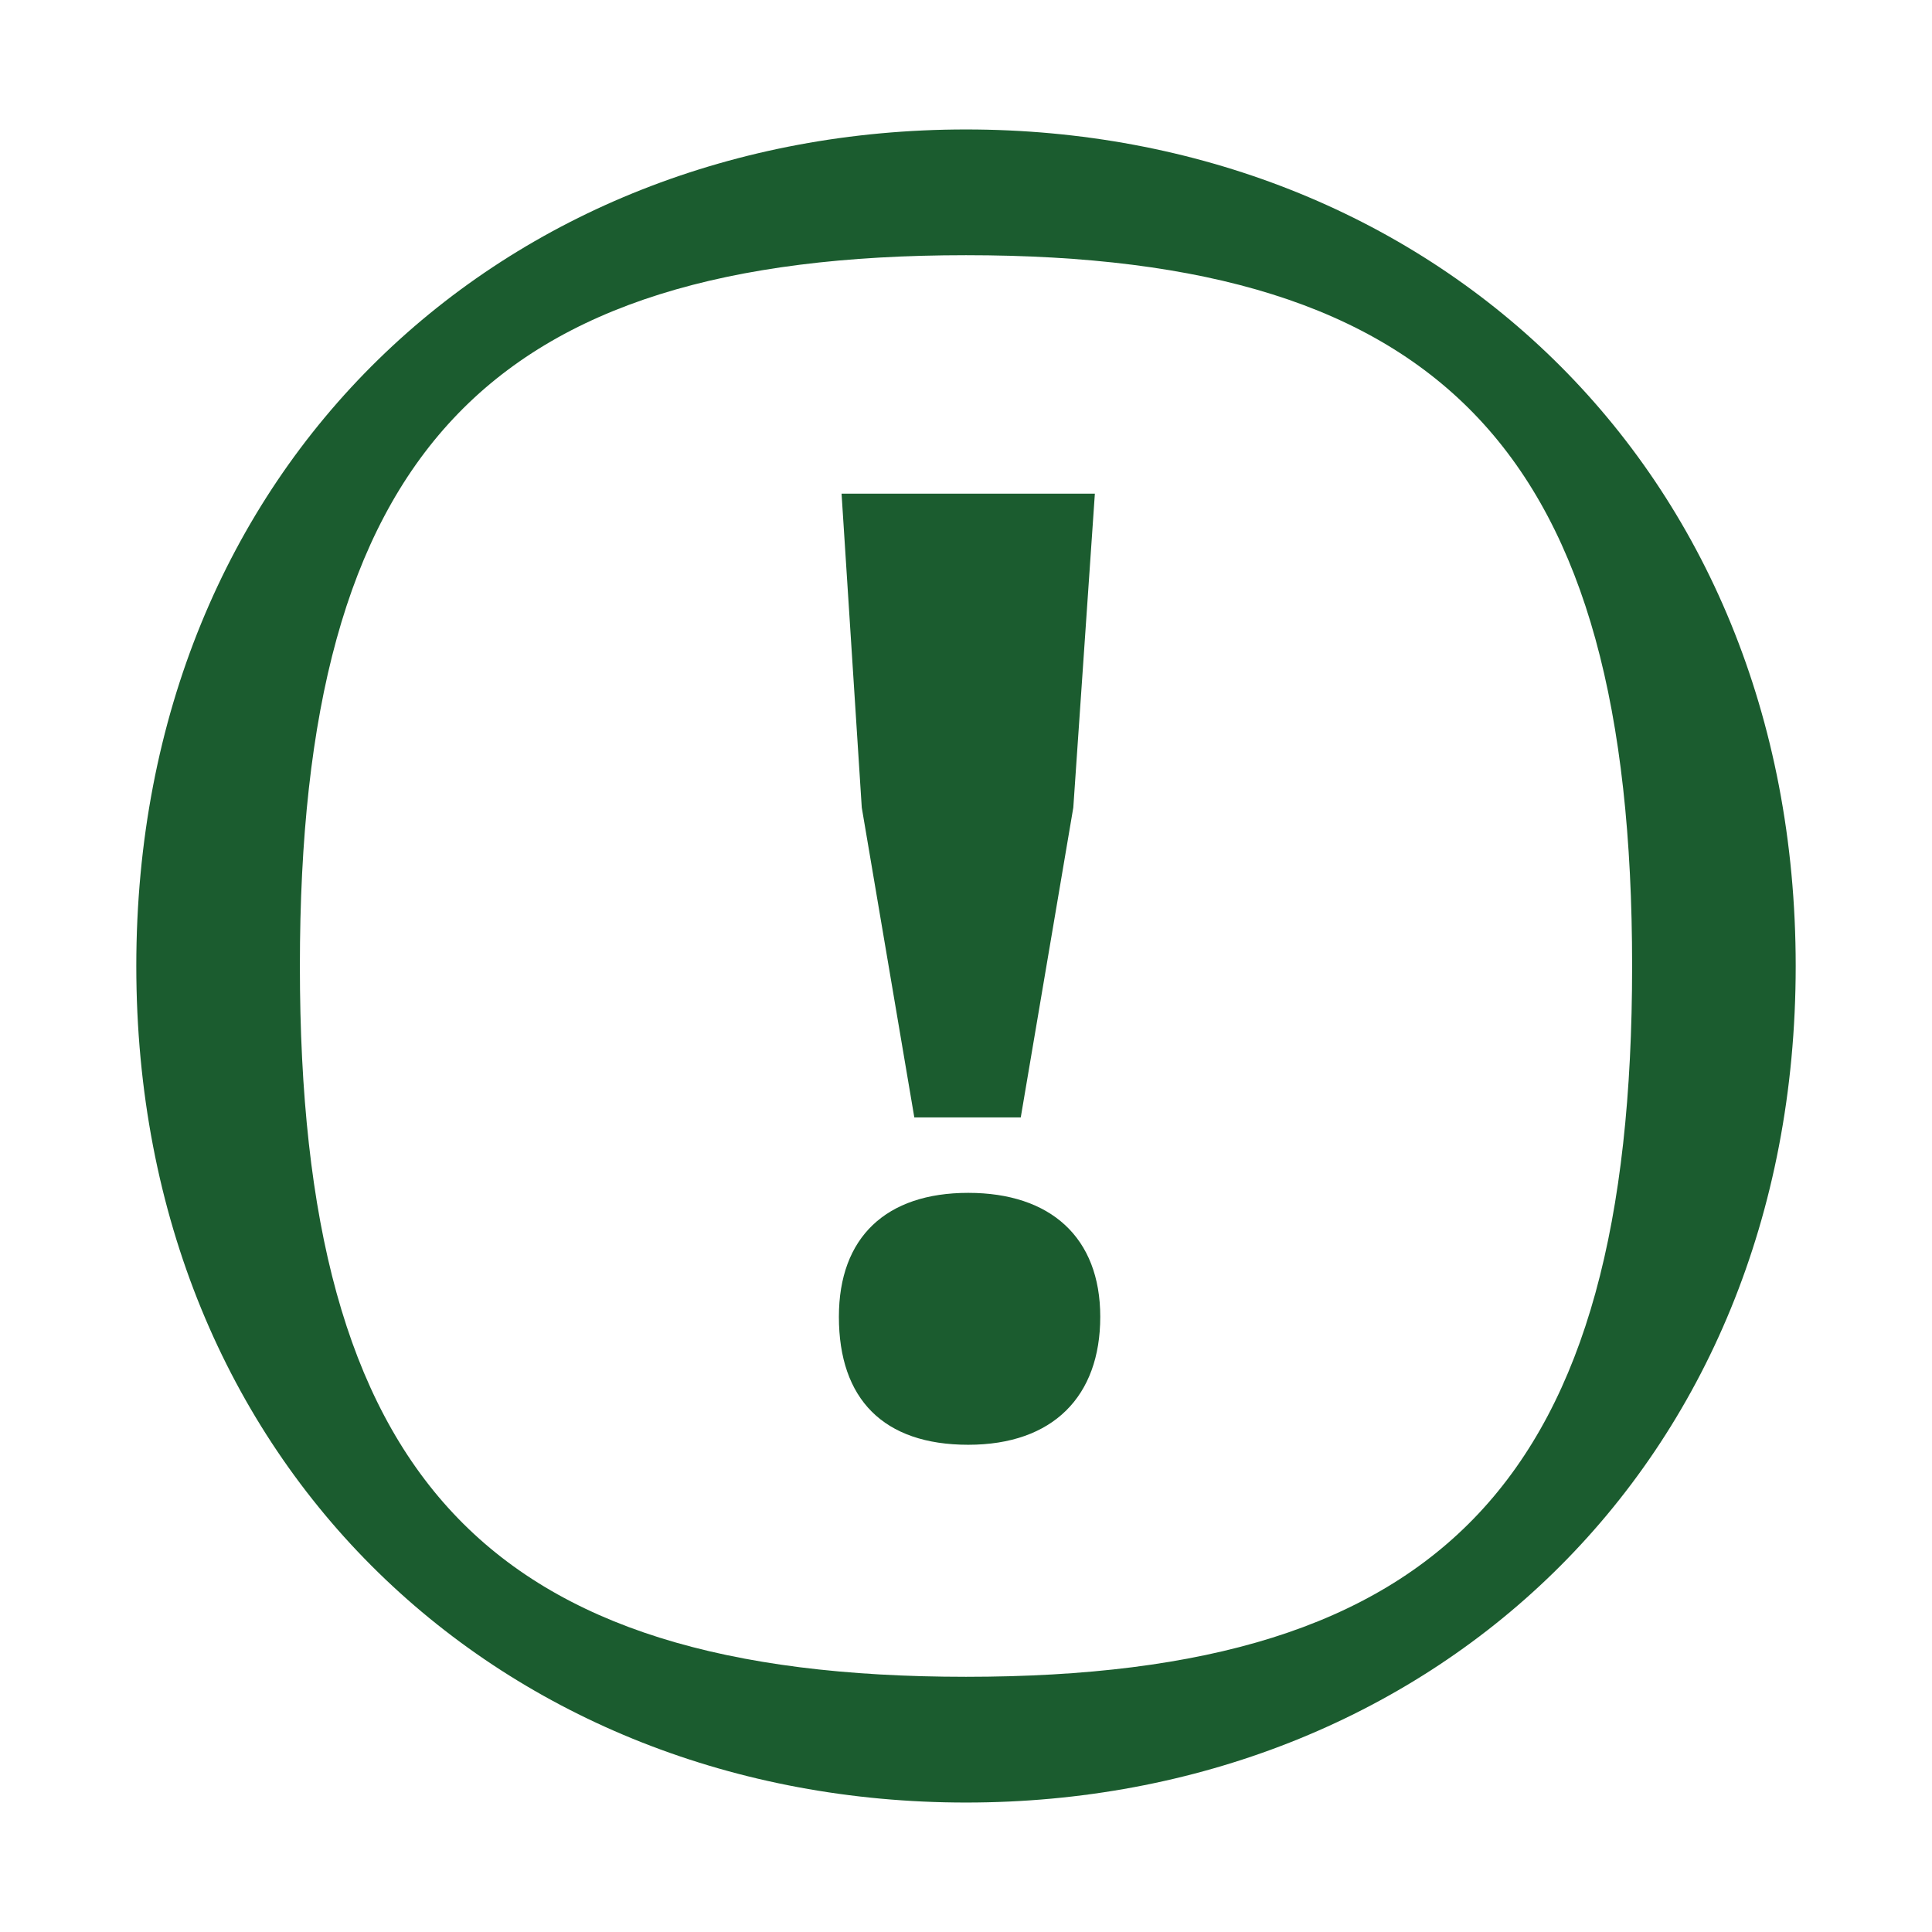
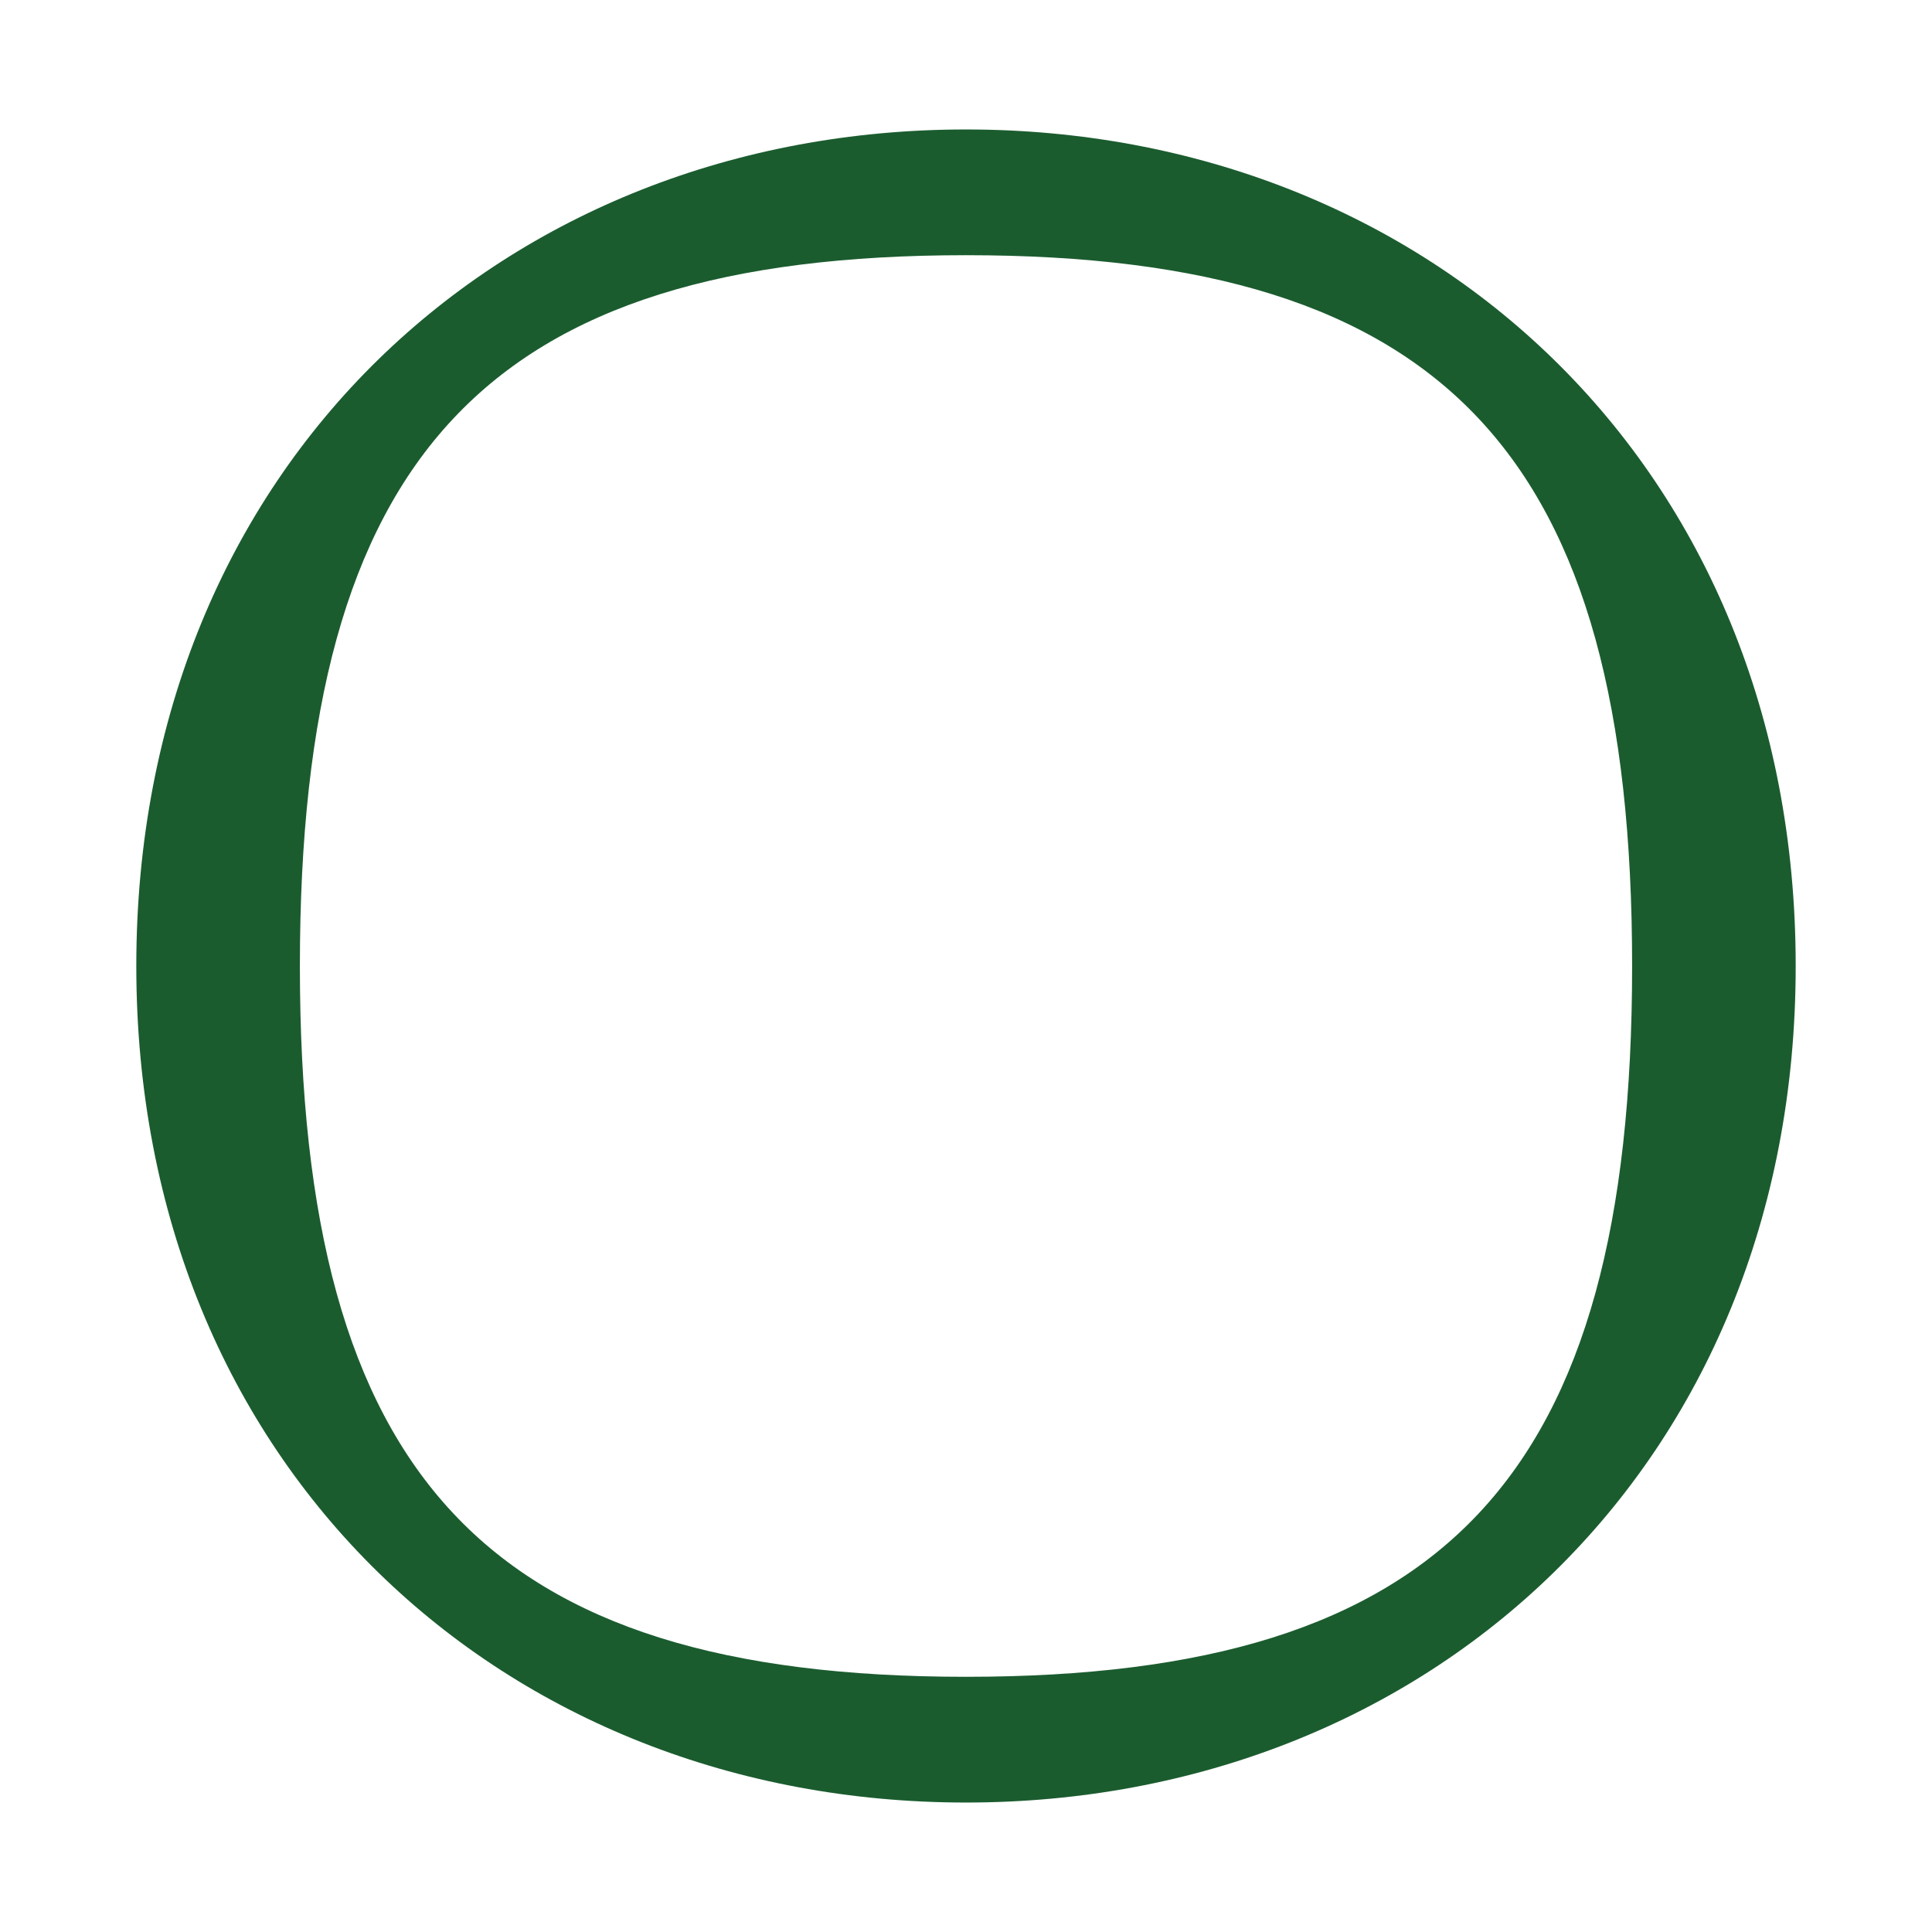
<svg xmlns="http://www.w3.org/2000/svg" id="Layer_1" viewBox="0 0 1000 1000">
  <defs>
    <style>.cls-1{fill:#1b5c2f;}</style>
  </defs>
  <path class="cls-1" d="M929.45,500c0,259.79-190.87,432.99-429.45,432.99S70.55,759.79,70.55,500,261.41,67.01,500,67.01s429.45,173.19,429.45,432.99ZM844.78,500c0-264.89-96.71-367.91-344.78-367.91S155.22,235.11,155.22,500s96.71,367.91,344.78,367.91,344.78-103.01,344.78-367.91Z" />
-   <path class="cls-1" d="M434.21,681.57c0-41.14,24.41-64.15,66.94-64.15s68.34,23.01,68.34,64.15-24.41,66.24-68.34,66.24-66.94-23.71-66.94-66.24ZM566.7,255.52l-11.16,162.47-27.2,160.38h-55.09l-27.2-160.38-10.46-162.47h131.09Z" />
</svg>